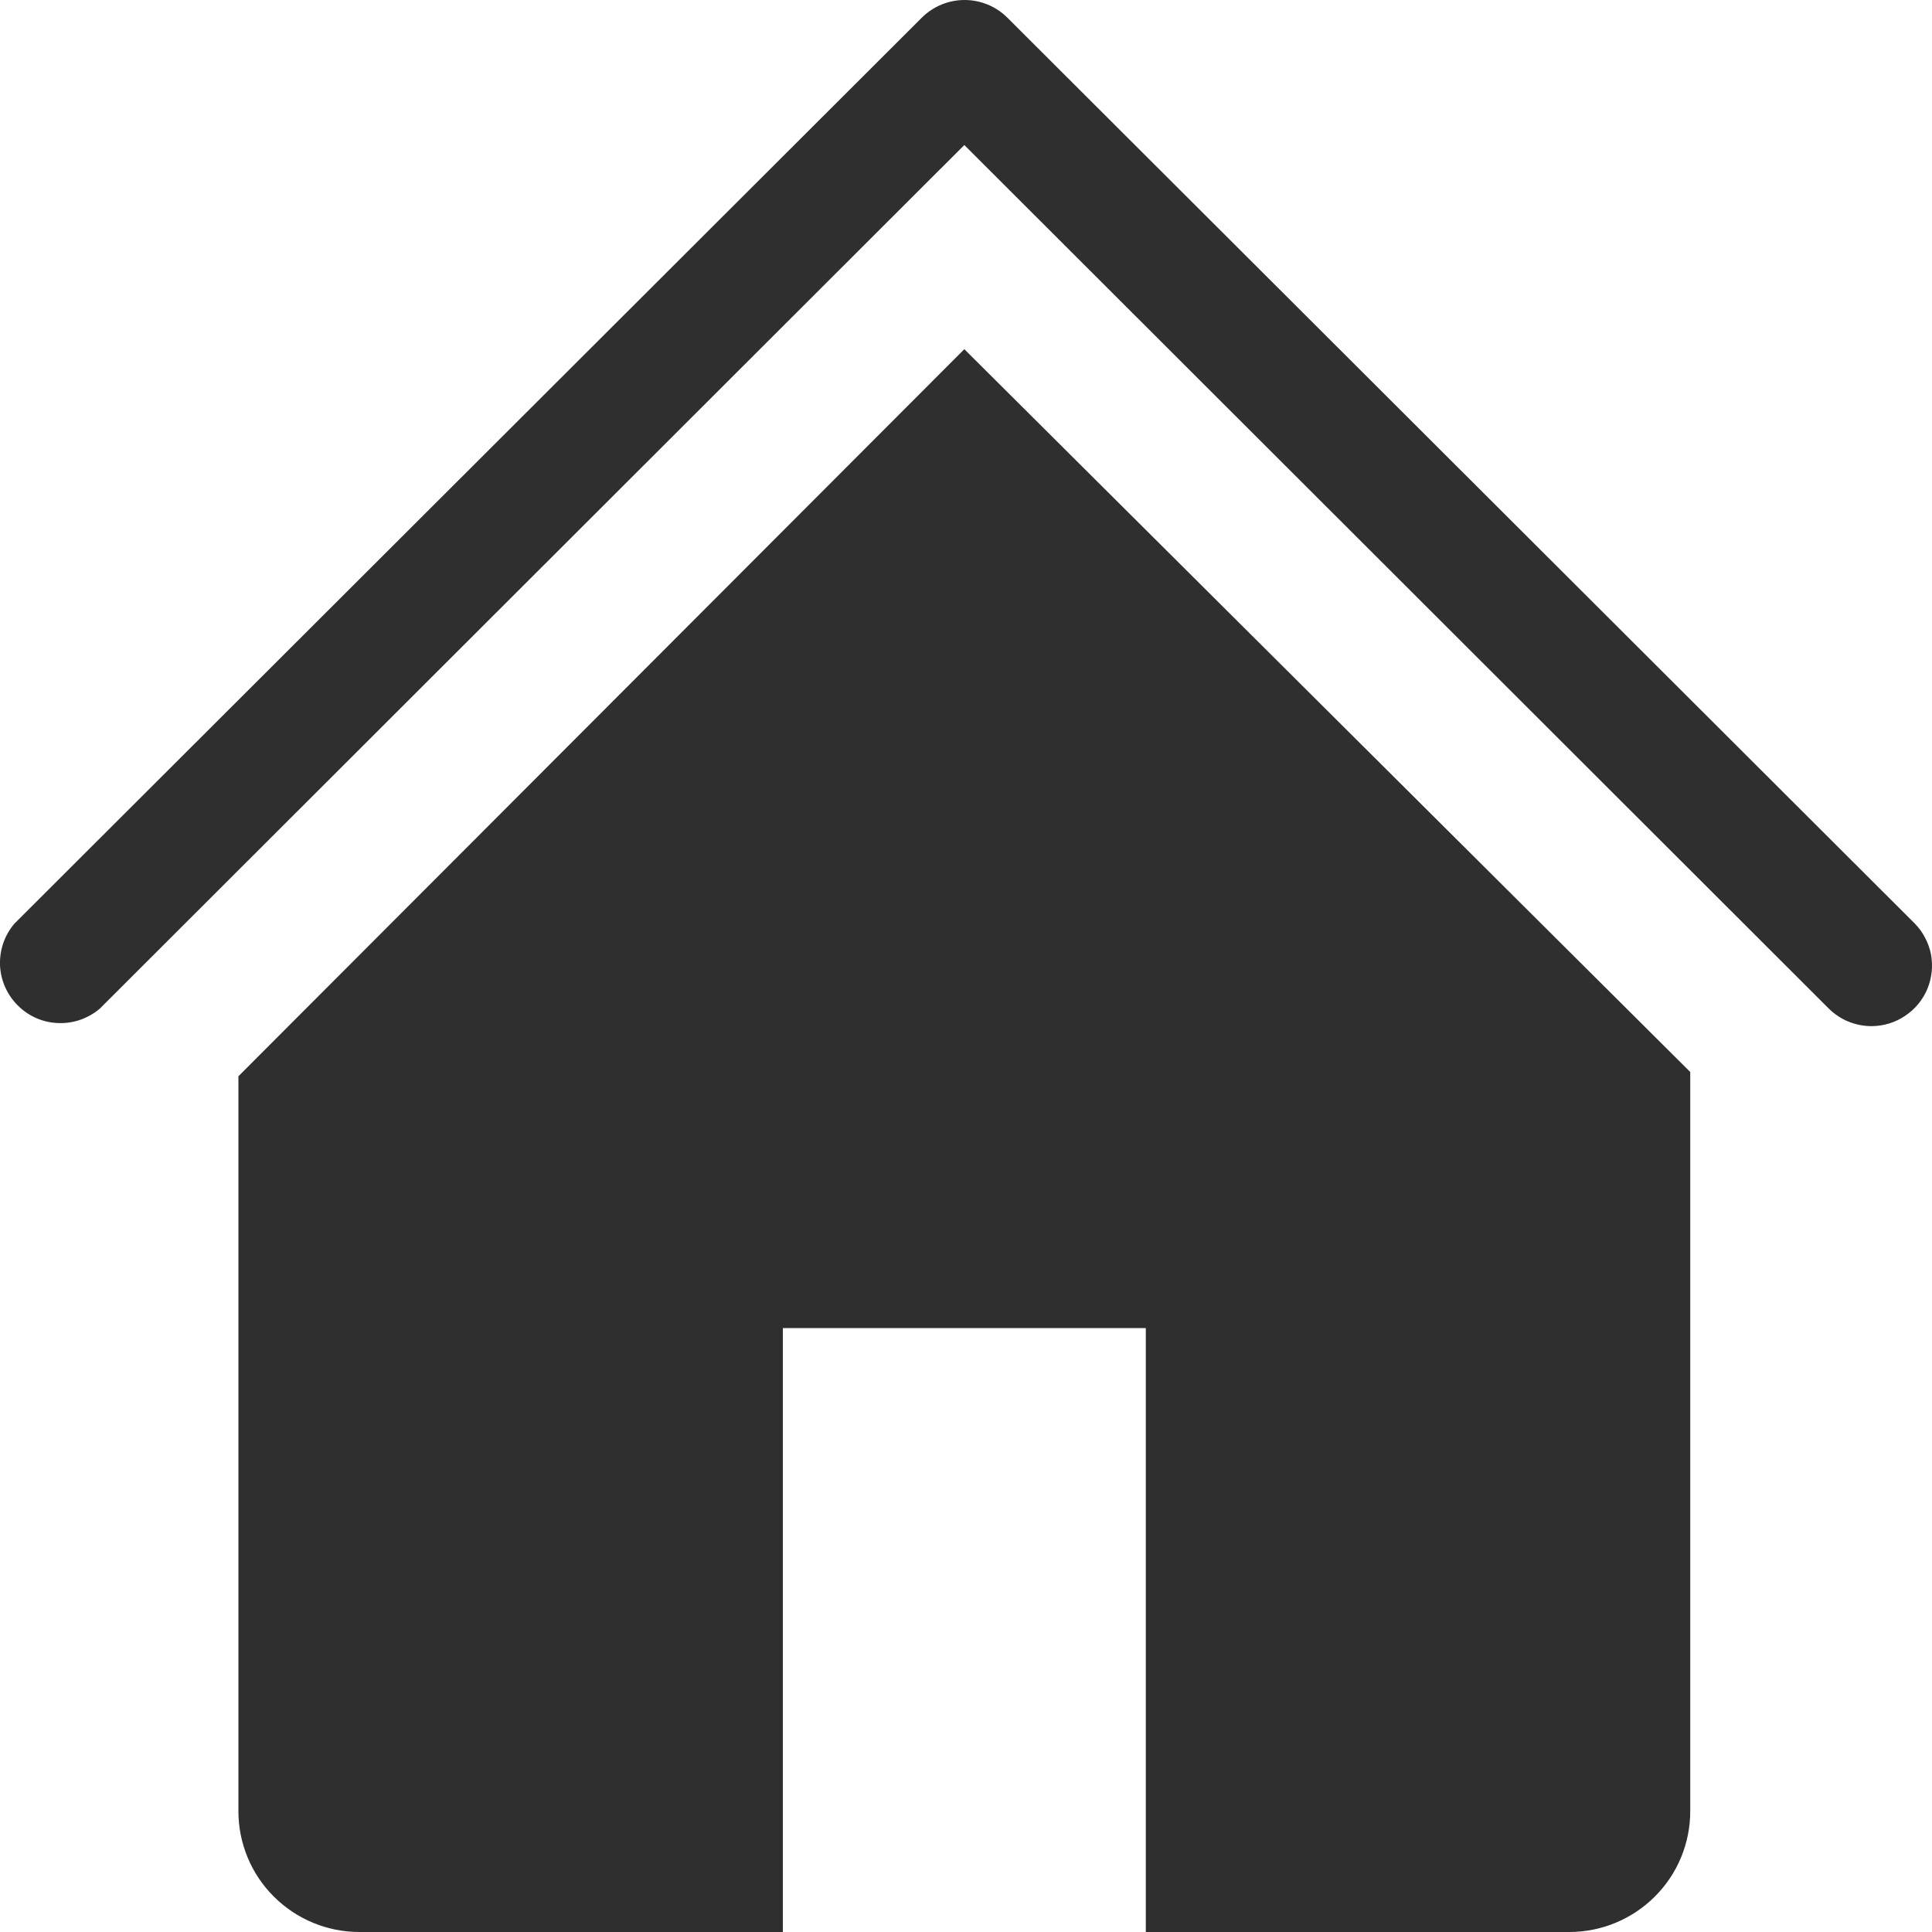
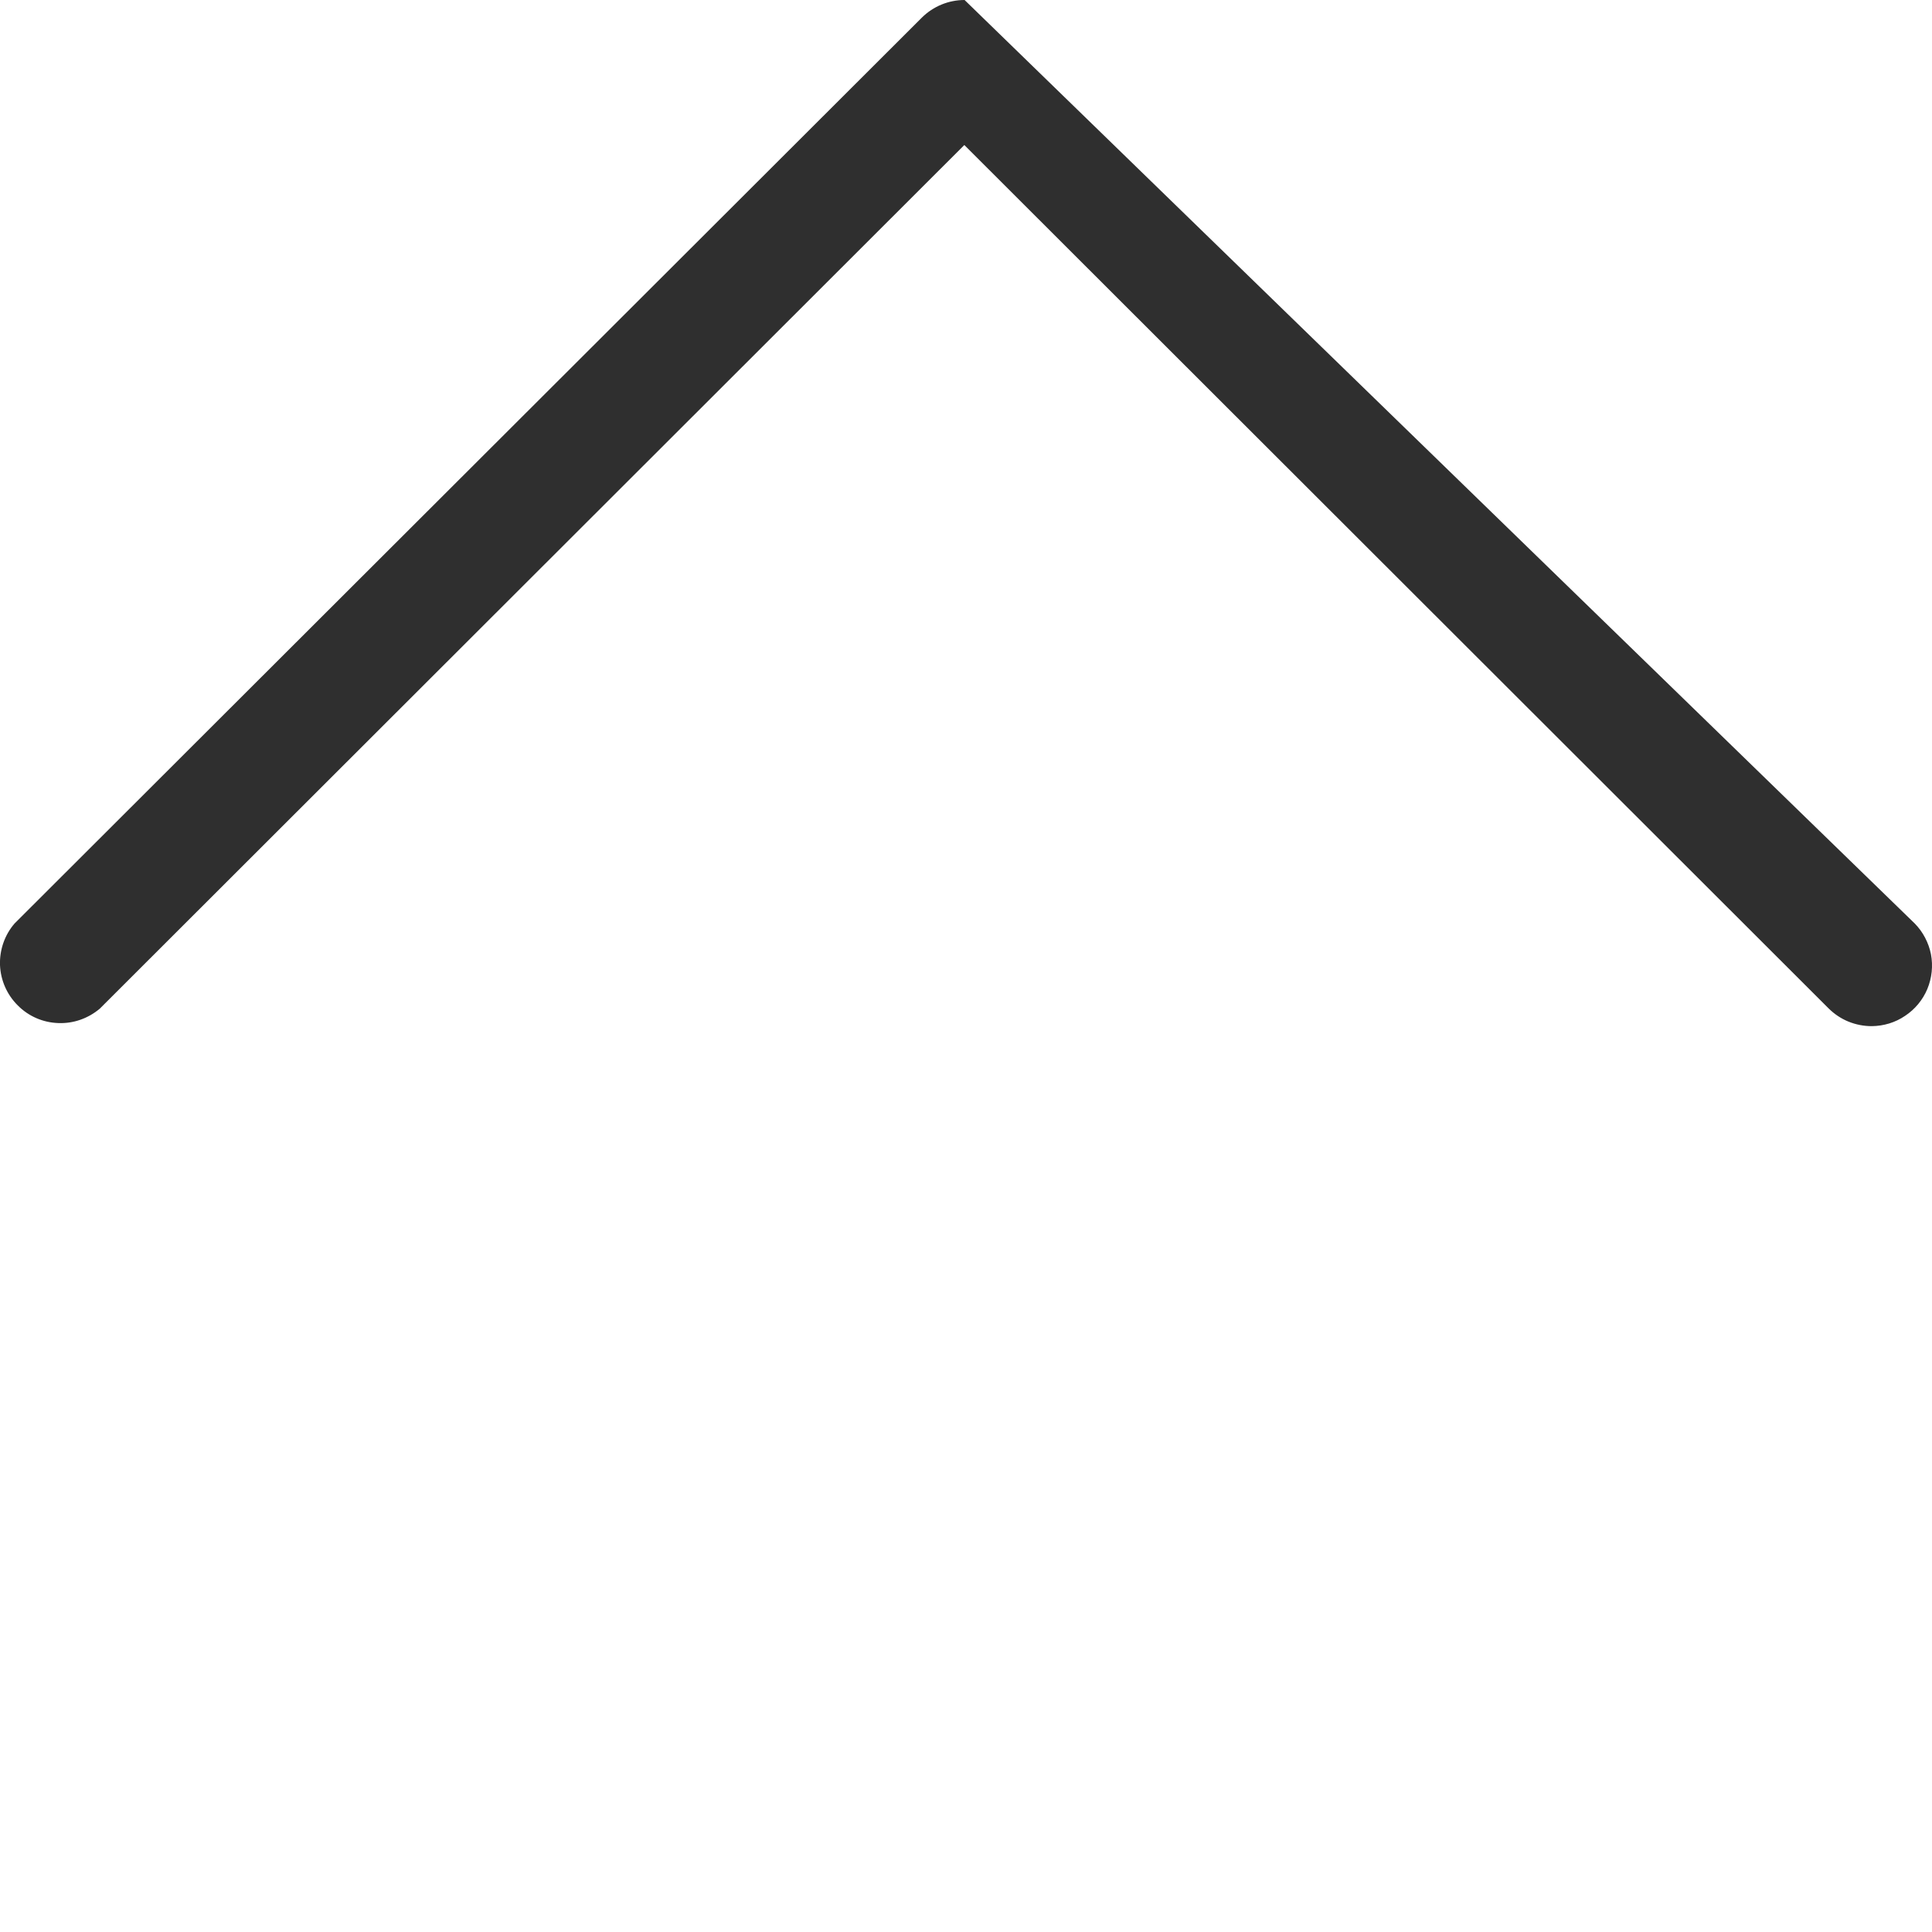
<svg xmlns="http://www.w3.org/2000/svg" width="15" height="15" viewBox="0 0 15 15" fill="none">
-   <path d="M14.532 7.967C14.47 7.967 14.409 7.955 14.352 7.932C14.295 7.909 14.243 7.874 14.199 7.831L7.487 1.126L0.775 7.831C0.685 7.907 0.57 7.948 0.452 7.943C0.333 7.939 0.221 7.89 0.138 7.806C0.054 7.723 0.005 7.611 0 7.493C-0.004 7.375 0.036 7.259 0.113 7.17L7.158 0.136C7.246 0.049 7.365 0 7.489 0C7.613 0 7.732 0.049 7.82 0.136L14.866 7.17C14.93 7.235 14.974 7.319 14.992 7.409C15.009 7.5 14.999 7.593 14.964 7.678C14.928 7.764 14.868 7.836 14.791 7.887C14.715 7.939 14.625 7.966 14.532 7.967Z" fill="#2F2F2F" />
-   <path d="M7.487 2.711L1.851 8.356V14.062C1.851 14.311 1.95 14.55 2.126 14.725C2.302 14.901 2.541 15 2.79 15H6.078V10.311H8.896V15H12.184C12.433 15 12.672 14.901 12.848 14.725C13.024 14.55 13.123 14.311 13.123 14.062V8.323L7.487 2.711Z" fill="#2F2F2F" />
+   <path d="M14.532 7.967C14.47 7.967 14.409 7.955 14.352 7.932C14.295 7.909 14.243 7.874 14.199 7.831L7.487 1.126L0.775 7.831C0.685 7.907 0.57 7.948 0.452 7.943C0.333 7.939 0.221 7.89 0.138 7.806C0.054 7.723 0.005 7.611 0 7.493C-0.004 7.375 0.036 7.259 0.113 7.17L7.158 0.136C7.246 0.049 7.365 0 7.489 0L14.866 7.17C14.93 7.235 14.974 7.319 14.992 7.409C15.009 7.5 14.999 7.593 14.964 7.678C14.928 7.764 14.868 7.836 14.791 7.887C14.715 7.939 14.625 7.966 14.532 7.967Z" fill="#2F2F2F" />
</svg>